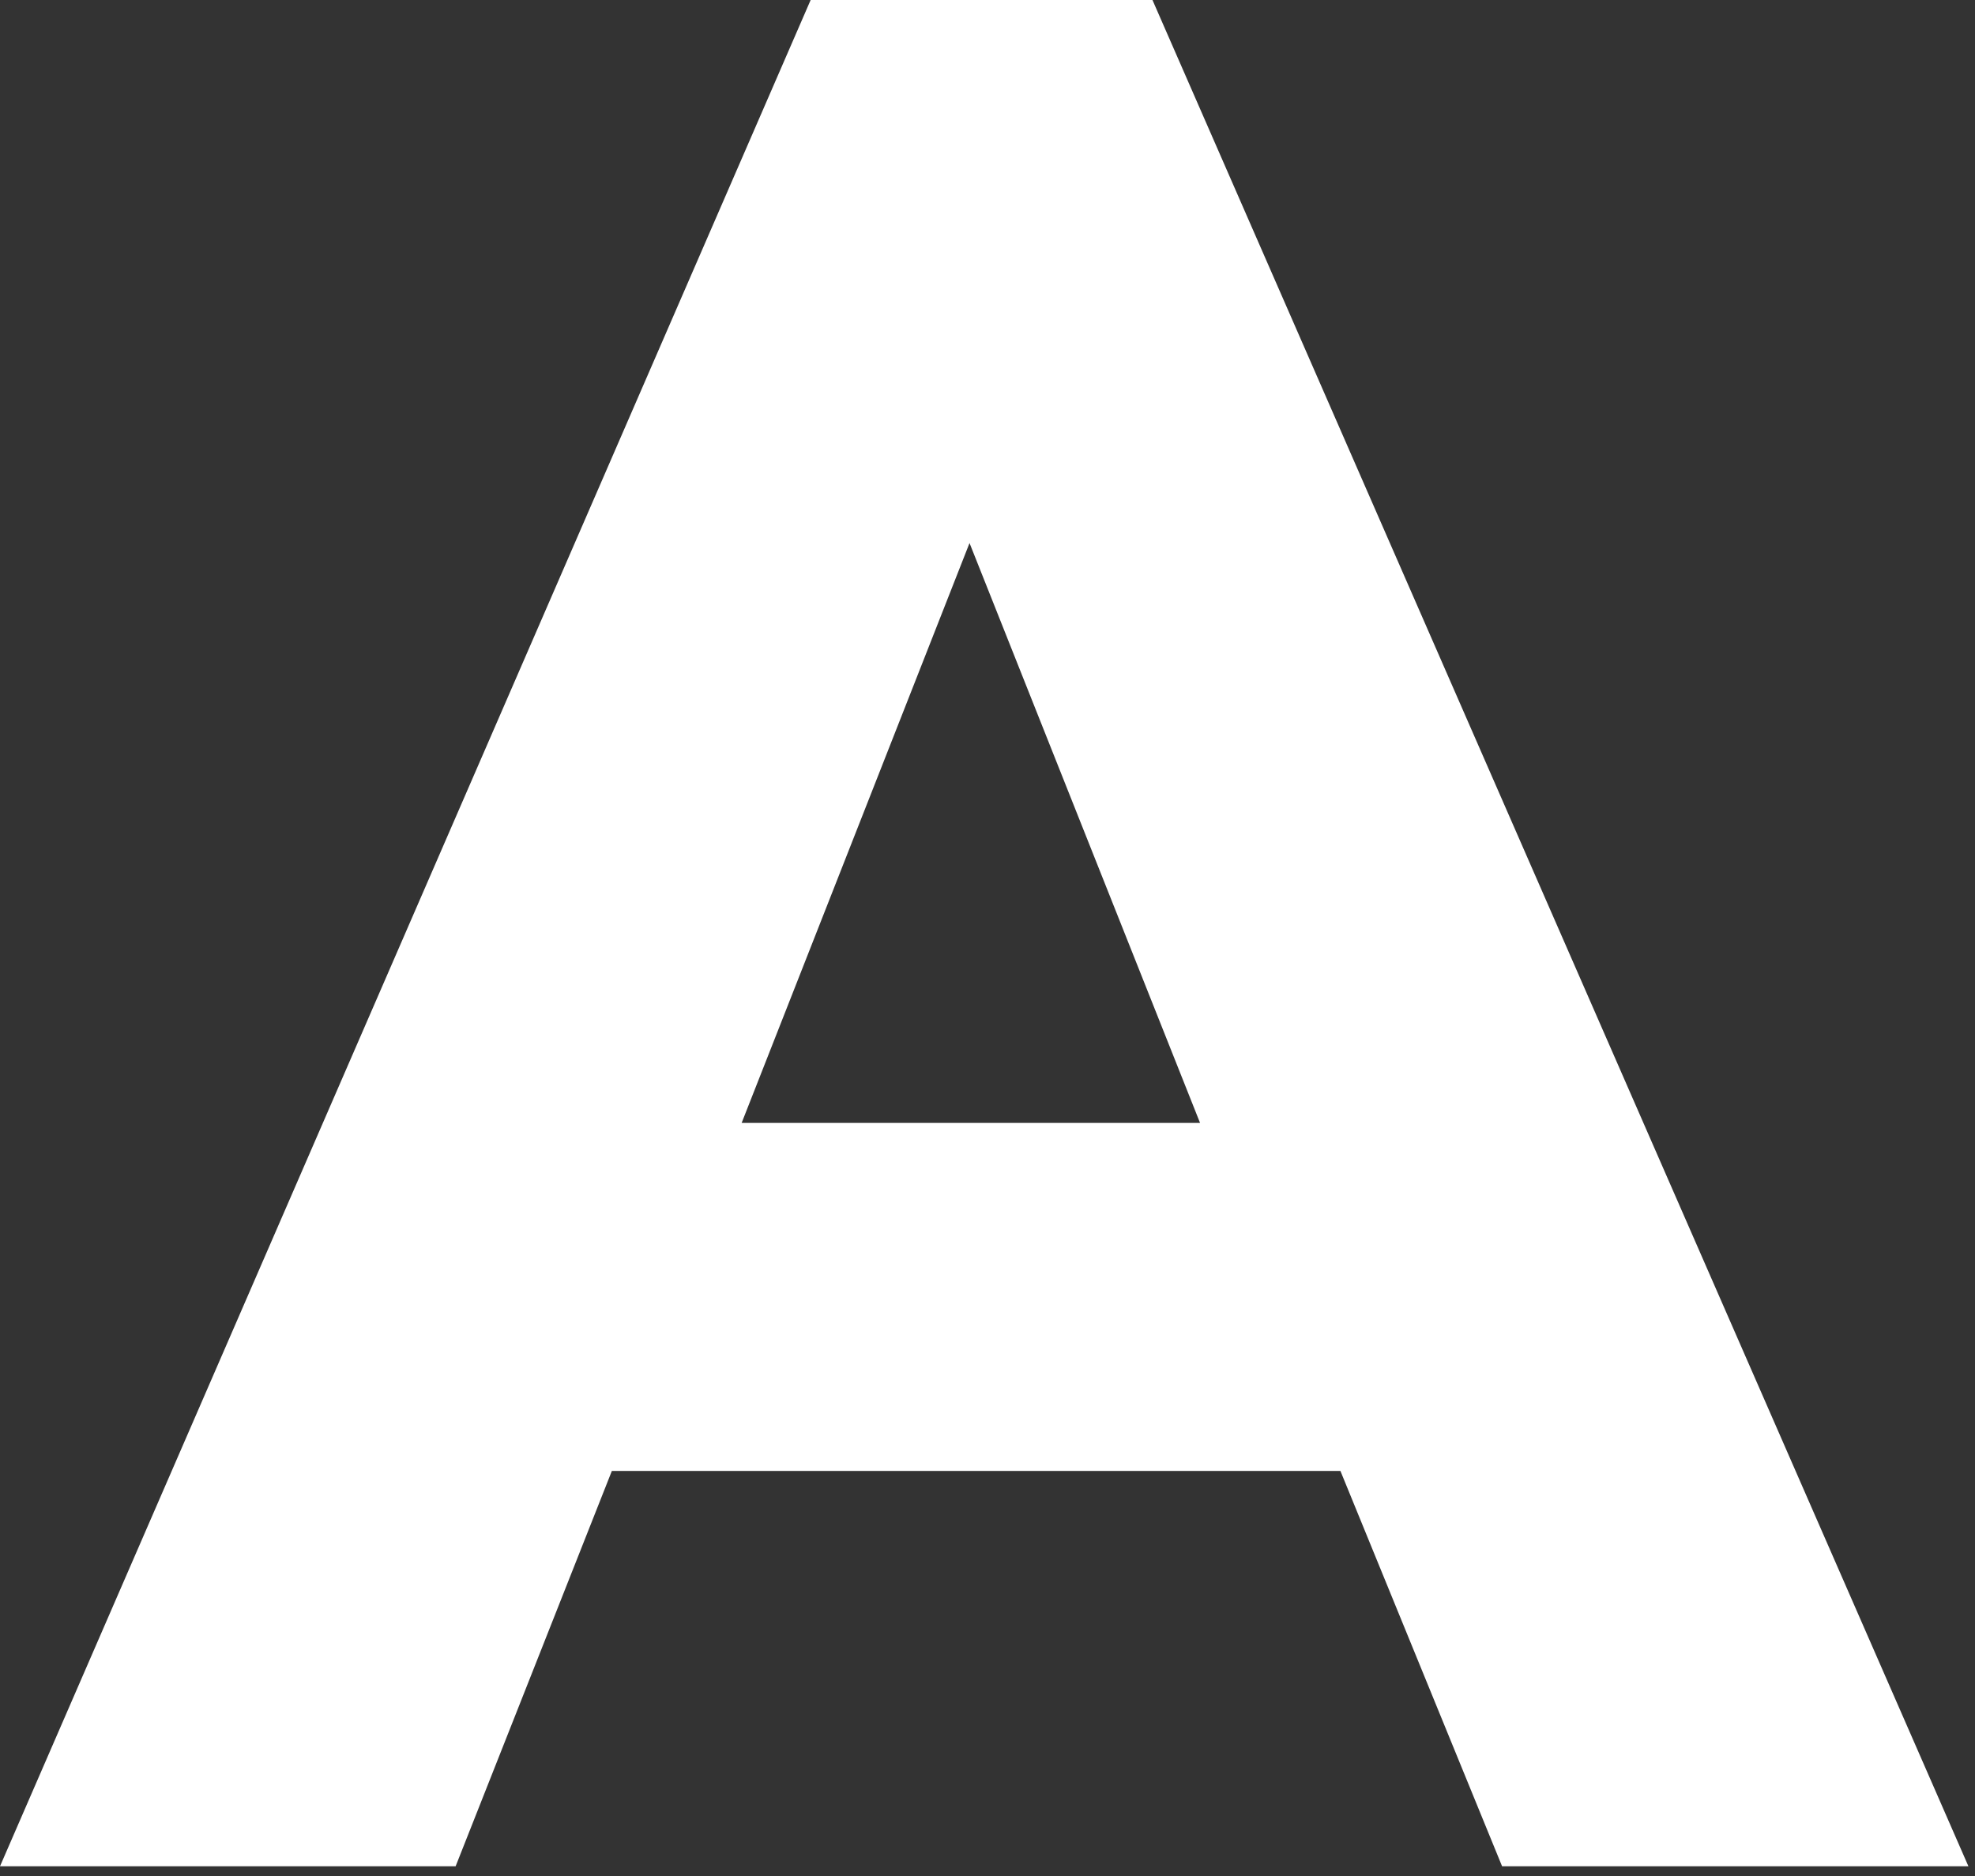
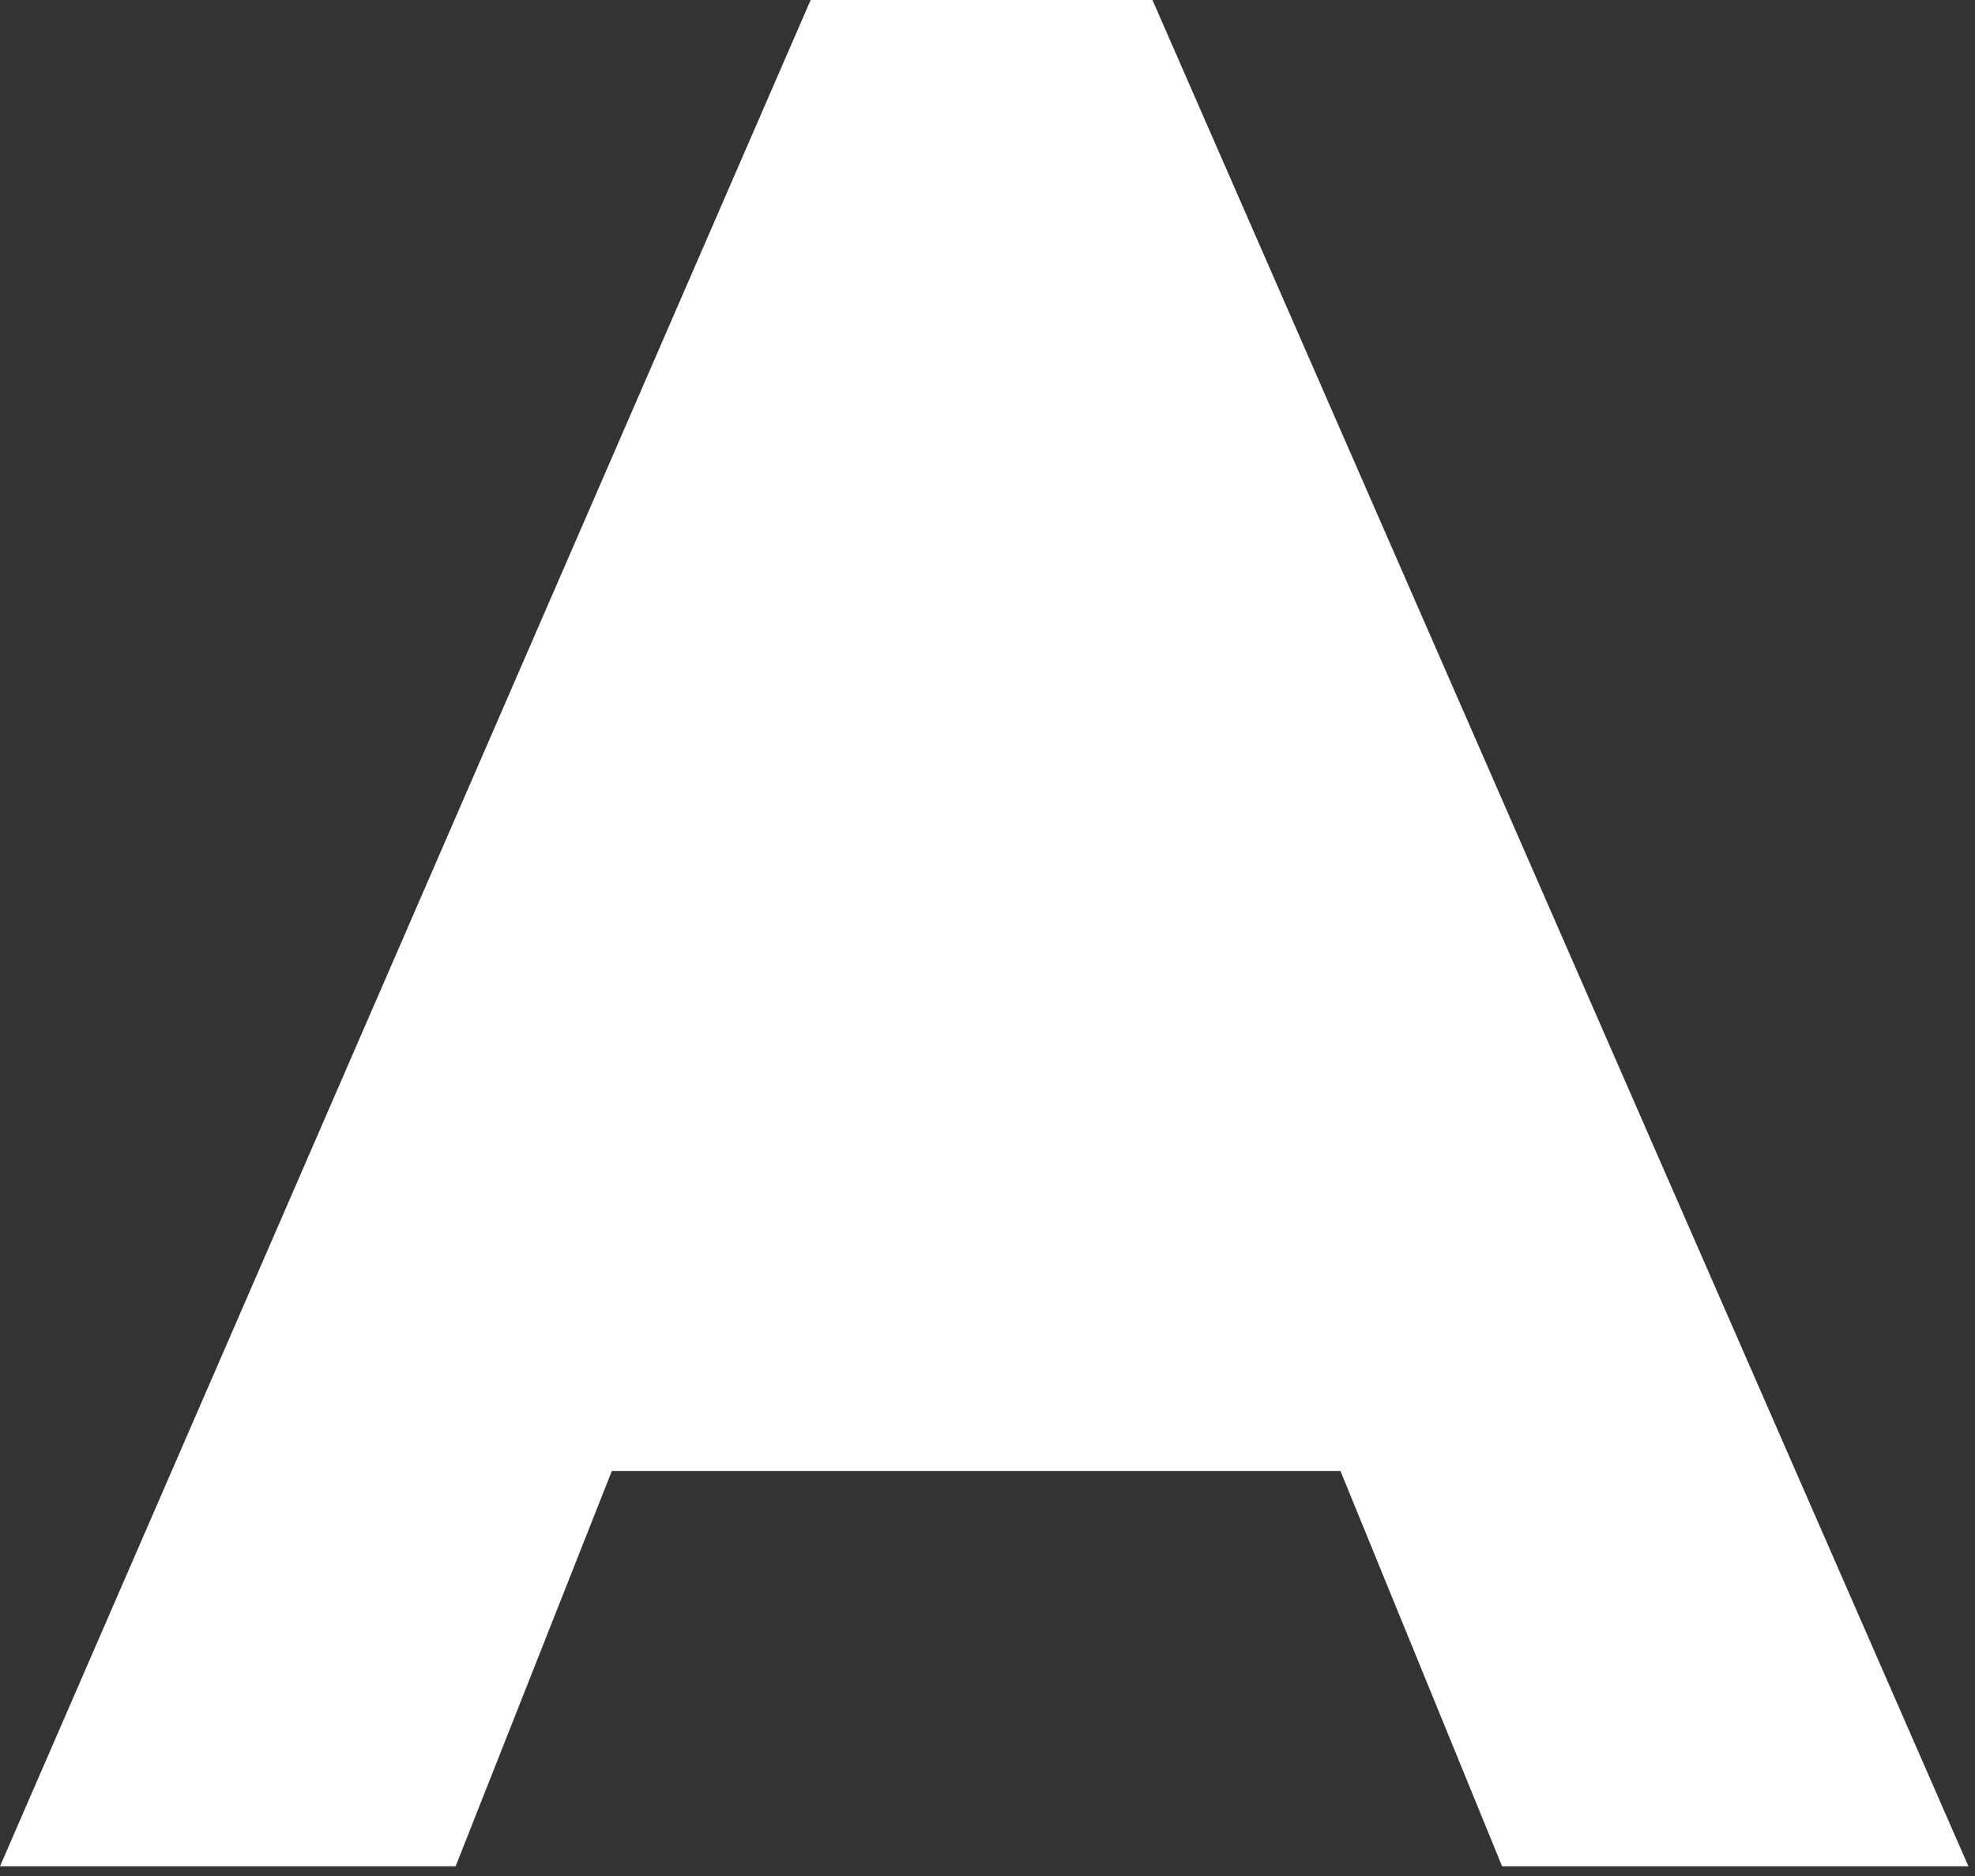
<svg xmlns="http://www.w3.org/2000/svg" fill="none" height="100%" overflow="visible" preserveAspectRatio="none" style="display: block;" viewBox="0 0 180 171" width="100%">
  <rect x="0" y="0" width="180" height="171" fill="#333333" stroke="none" />
-   <path d="M73.882 0H105.035L179.4 170.114H136.899L122.165 134.078H55.764L41.525 170.114H0L73.882 0ZM88.362 49.5L67.593 102.356H109.372L88.362 49.5Z" fill="white" id="Vector" />
+   <path d="M73.882 0H105.035L179.4 170.114H136.899L122.165 134.078H55.764L41.525 170.114H0L73.882 0ZM88.362 49.5H109.372L88.362 49.5Z" fill="white" id="Vector" />
</svg>